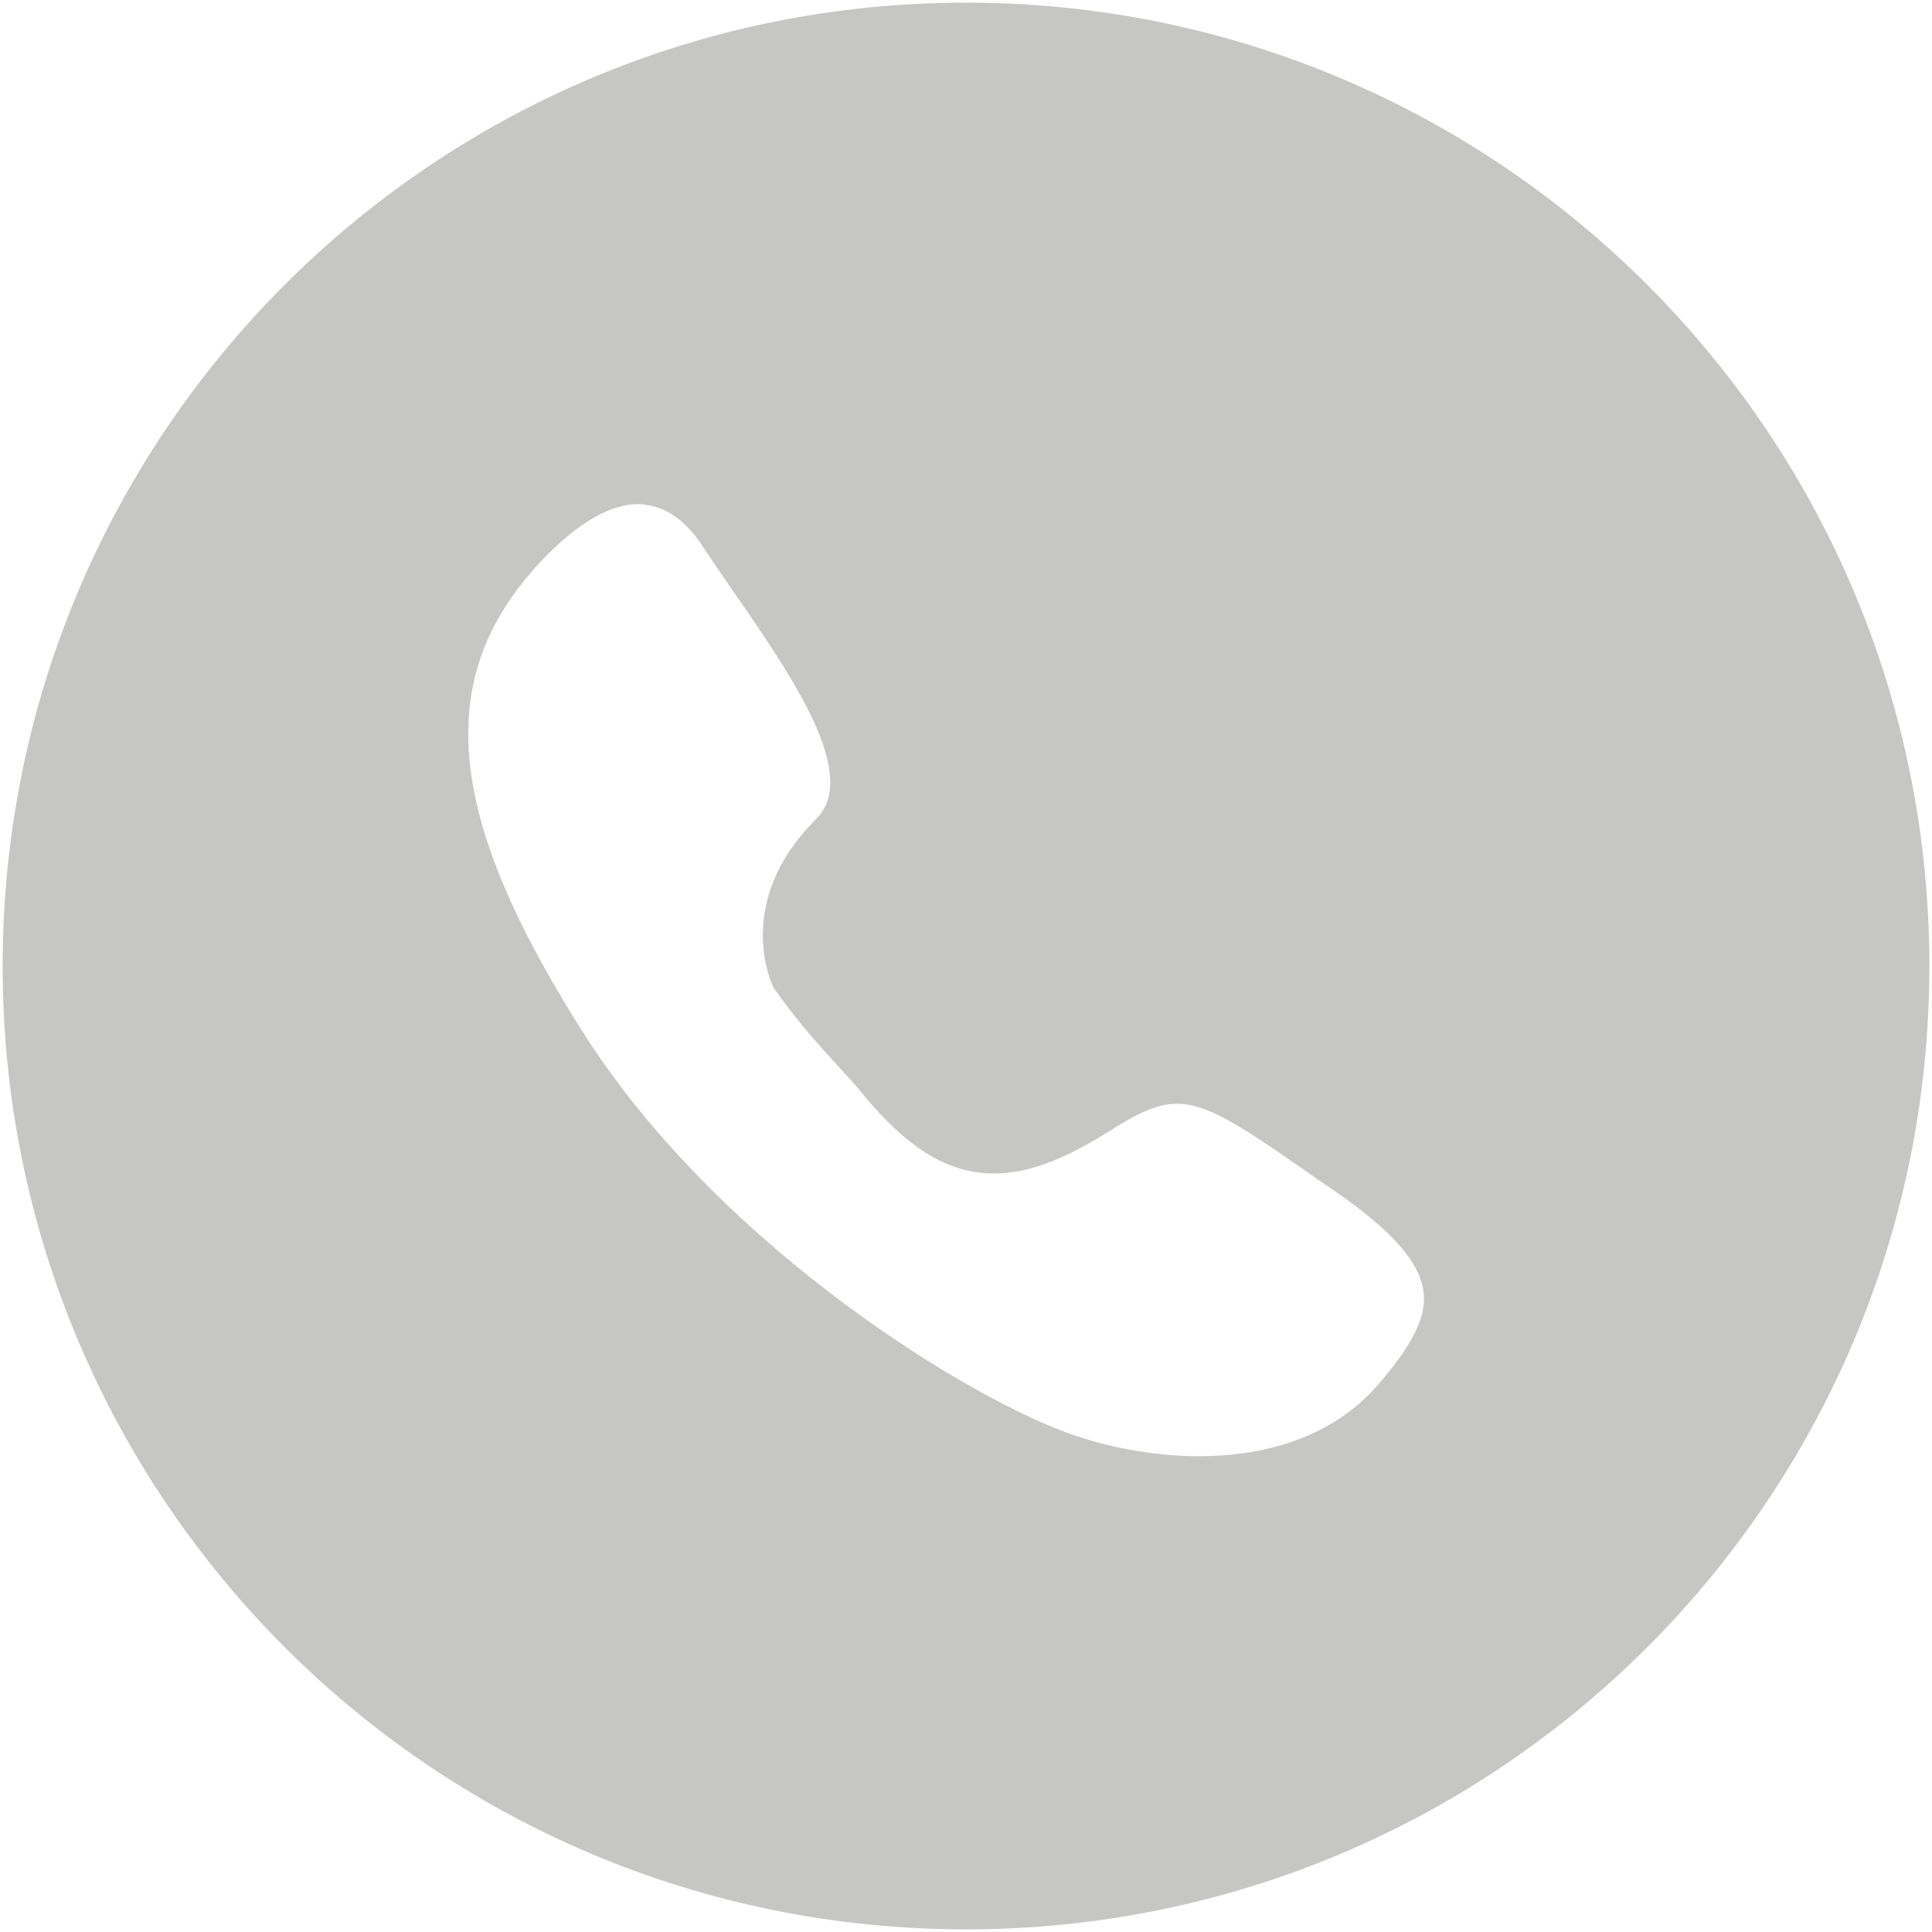
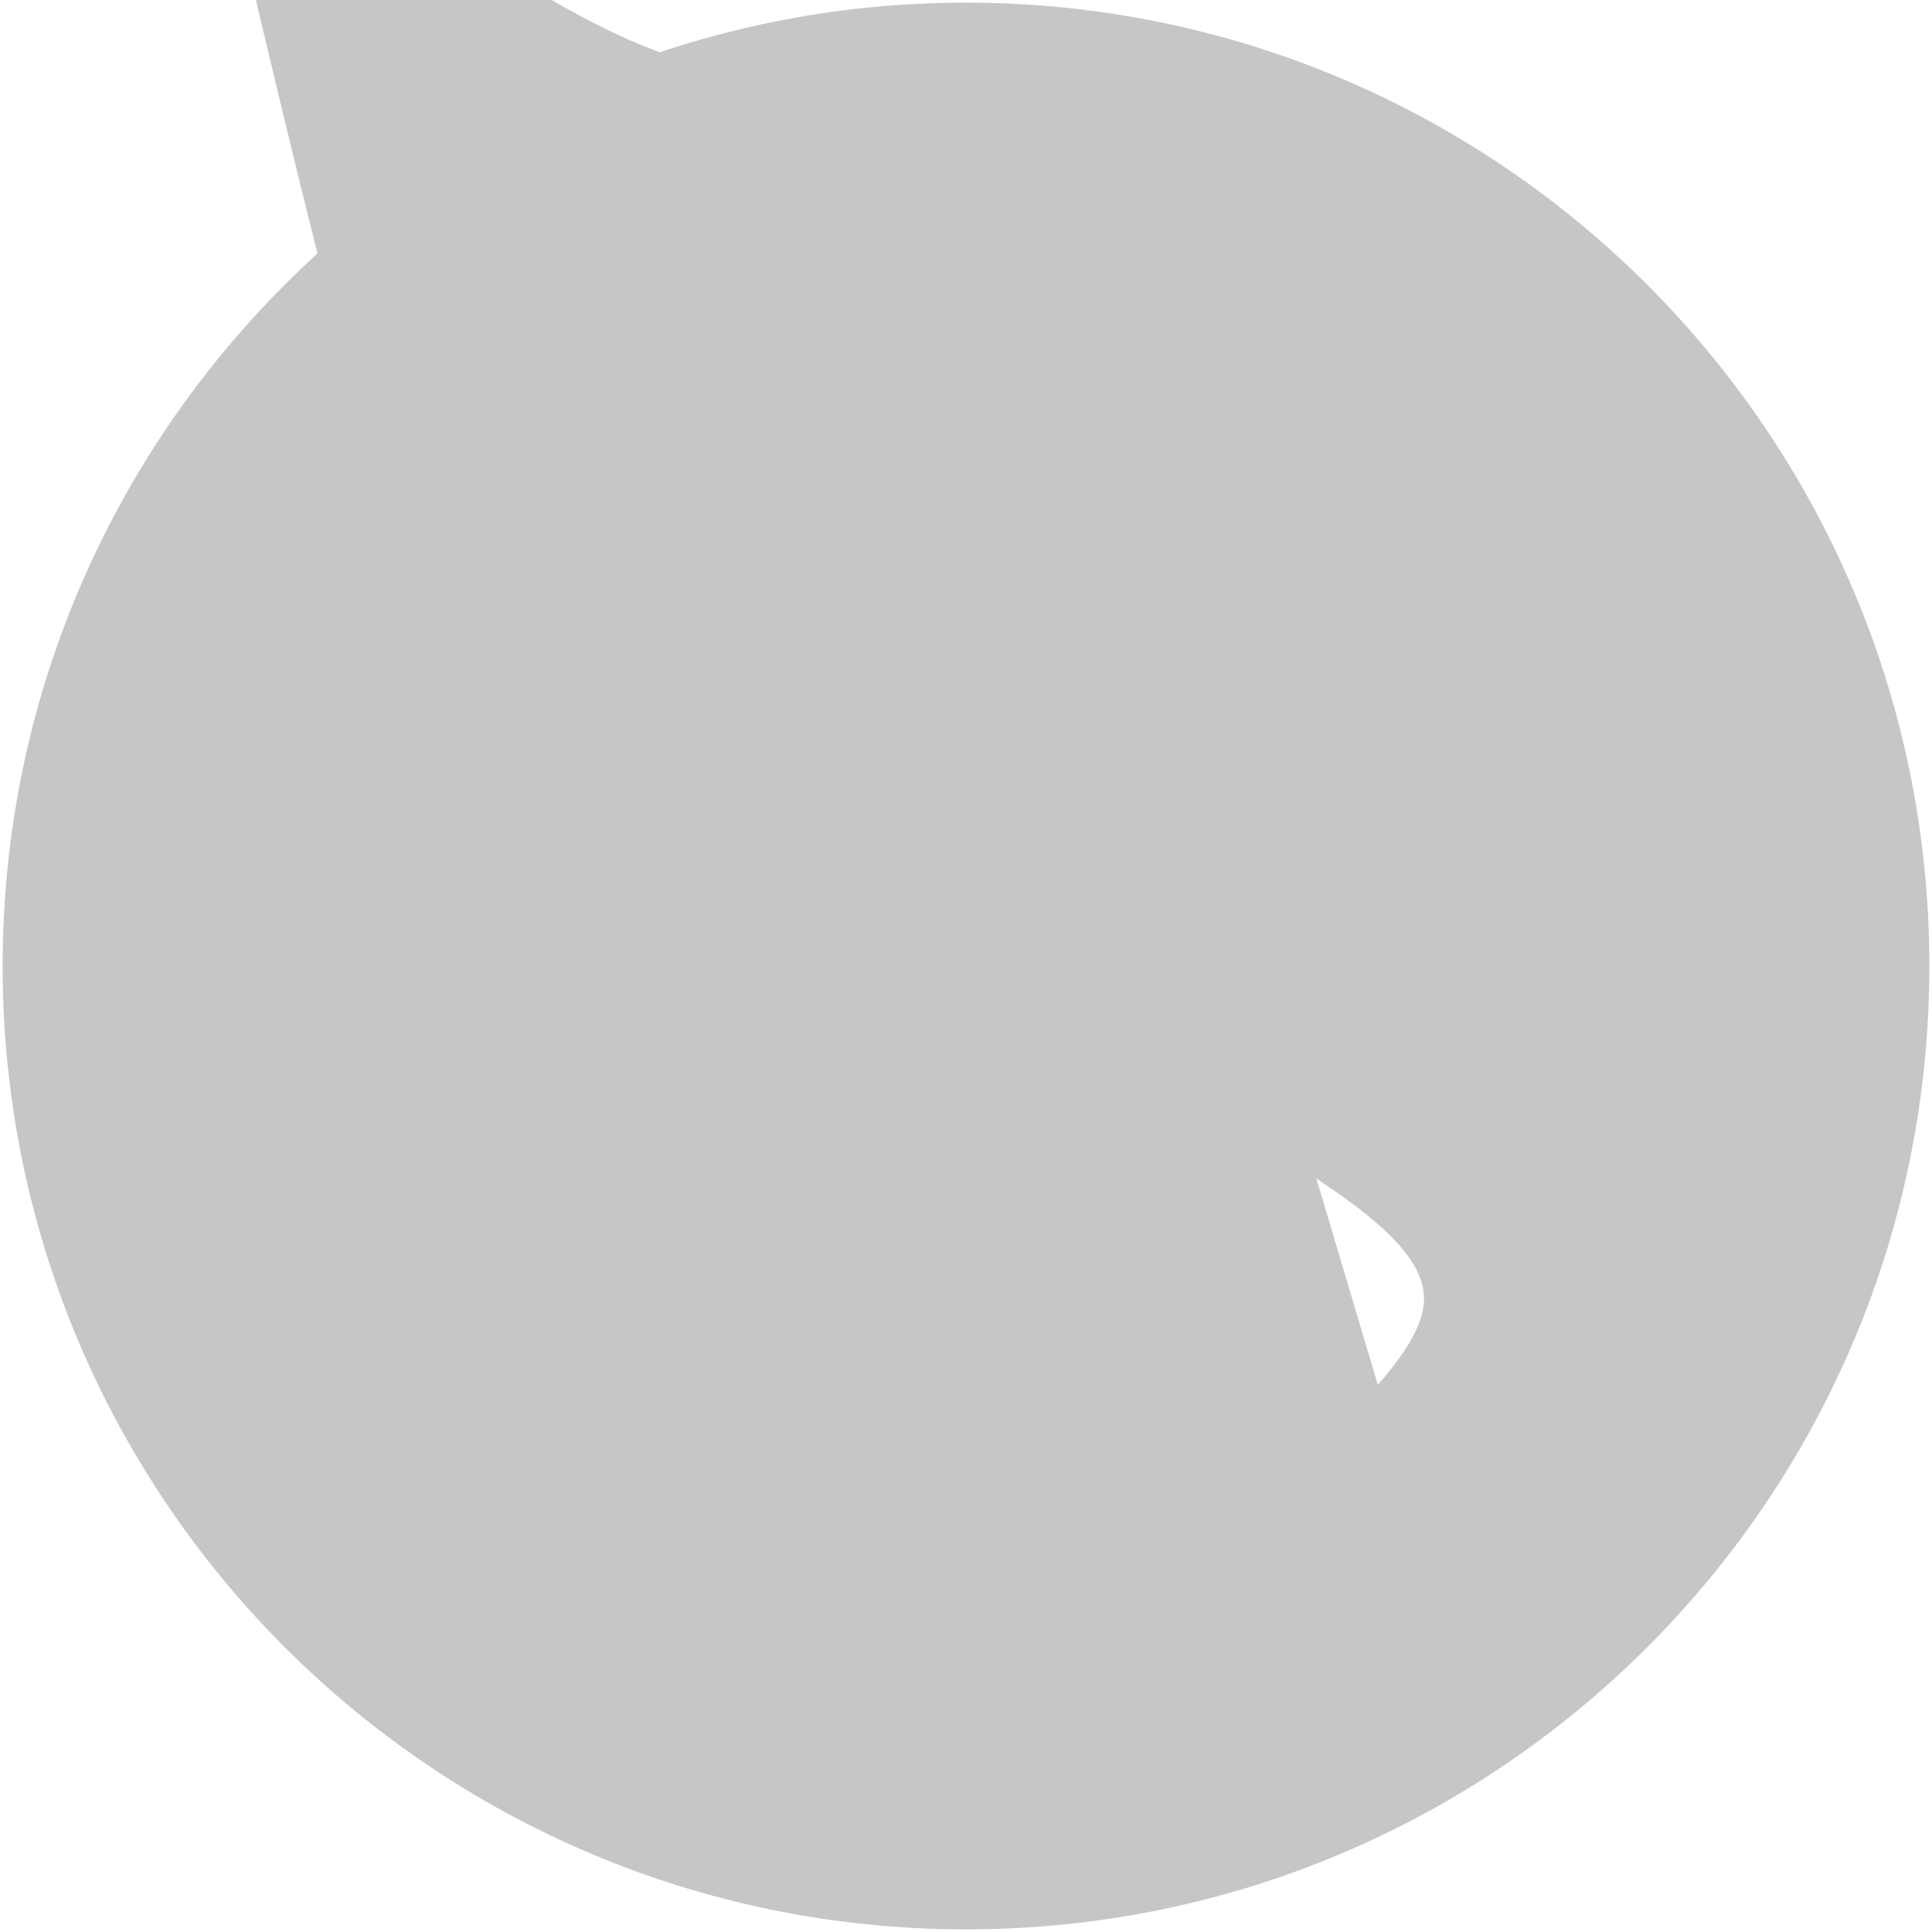
<svg xmlns="http://www.w3.org/2000/svg" version="1.1" id="Layer_1" x="0px" y="0px" viewBox="0 0 220 220" style="enable-background:new 0 0 220 220;" xml:space="preserve">
  <style type="text/css">
	.st0{fill:#C6C6C5;}
</style>
-   <path class="st0" d="M110,0.3C49.4,0.3,0.3,49.4,0.3,110S49.4,219.7,110,219.7S219.7,170.6,219.7,110S170.6,0.3,110,0.3z   M156.9,157.7c-8.6,9.9-23.9,9.3-34.4,5.8c-11.7-3.9-39.9-21.1-55.5-45C50.3,92.6,49,76.5,62.5,63c2.6-2.6,6.4-5.6,10.2-5.6  c0.3,0,0.6,0,0.9,0.1c4,0.5,6.3,4.6,6.4,4.7l0.2,0.3c1,1.5,2.1,3.1,3.2,4.7C90.2,77,98,88.3,92.9,93.3c-9.5,9.5-5,18.8-4.8,19.2  c0,0,2.5,3.6,5.7,7.1c2.6,2.9,3.8,4.1,4.7,5.3c8.5,10.1,15.9,11.4,27.5,4.1c8.7-5.5,9.9-4.6,25.2,6.1l0.9,0.6  c6.5,4.5,9.6,8.1,10,11.4C162.5,149.9,160.8,153.2,156.9,157.7z" />
+   <path class="st0" d="M110,0.3C49.4,0.3,0.3,49.4,0.3,110S49.4,219.7,110,219.7S219.7,170.6,219.7,110S170.6,0.3,110,0.3z   c-8.6,9.9-23.9,9.3-34.4,5.8c-11.7-3.9-39.9-21.1-55.5-45C50.3,92.6,49,76.5,62.5,63c2.6-2.6,6.4-5.6,10.2-5.6  c0.3,0,0.6,0,0.9,0.1c4,0.5,6.3,4.6,6.4,4.7l0.2,0.3c1,1.5,2.1,3.1,3.2,4.7C90.2,77,98,88.3,92.9,93.3c-9.5,9.5-5,18.8-4.8,19.2  c0,0,2.5,3.6,5.7,7.1c2.6,2.9,3.8,4.1,4.7,5.3c8.5,10.1,15.9,11.4,27.5,4.1c8.7-5.5,9.9-4.6,25.2,6.1l0.9,0.6  c6.5,4.5,9.6,8.1,10,11.4C162.5,149.9,160.8,153.2,156.9,157.7z" />
</svg>